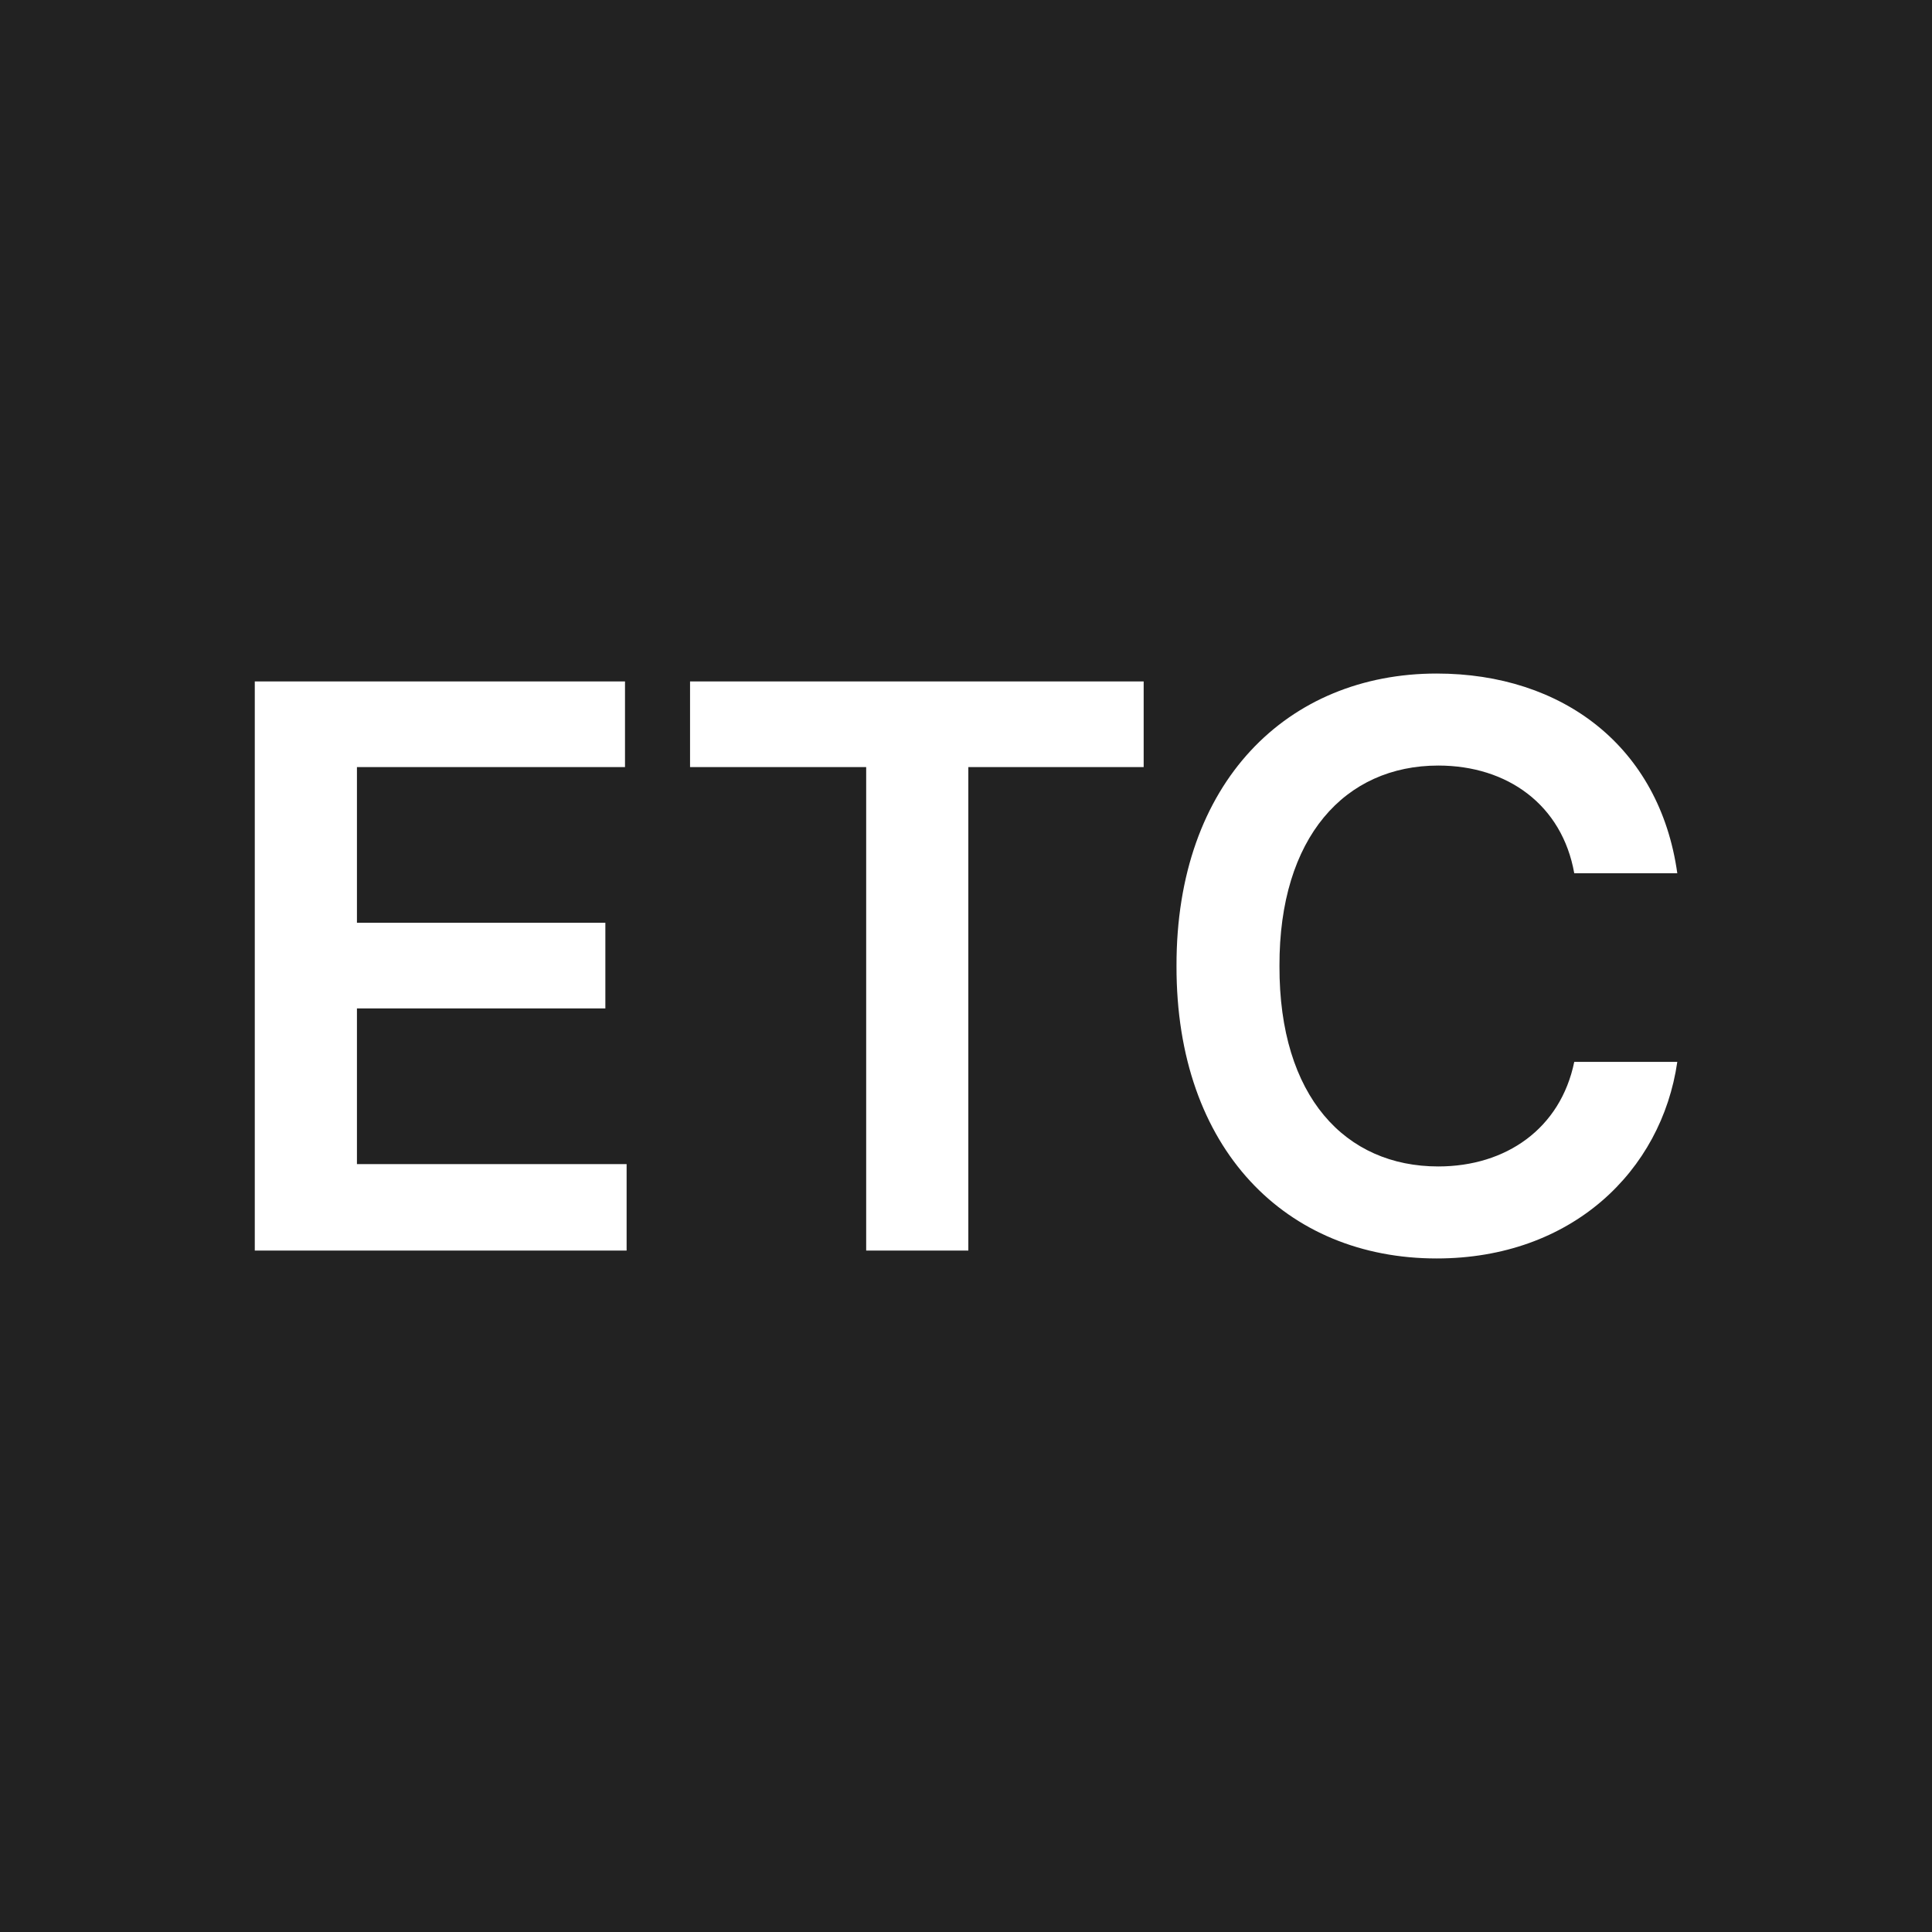
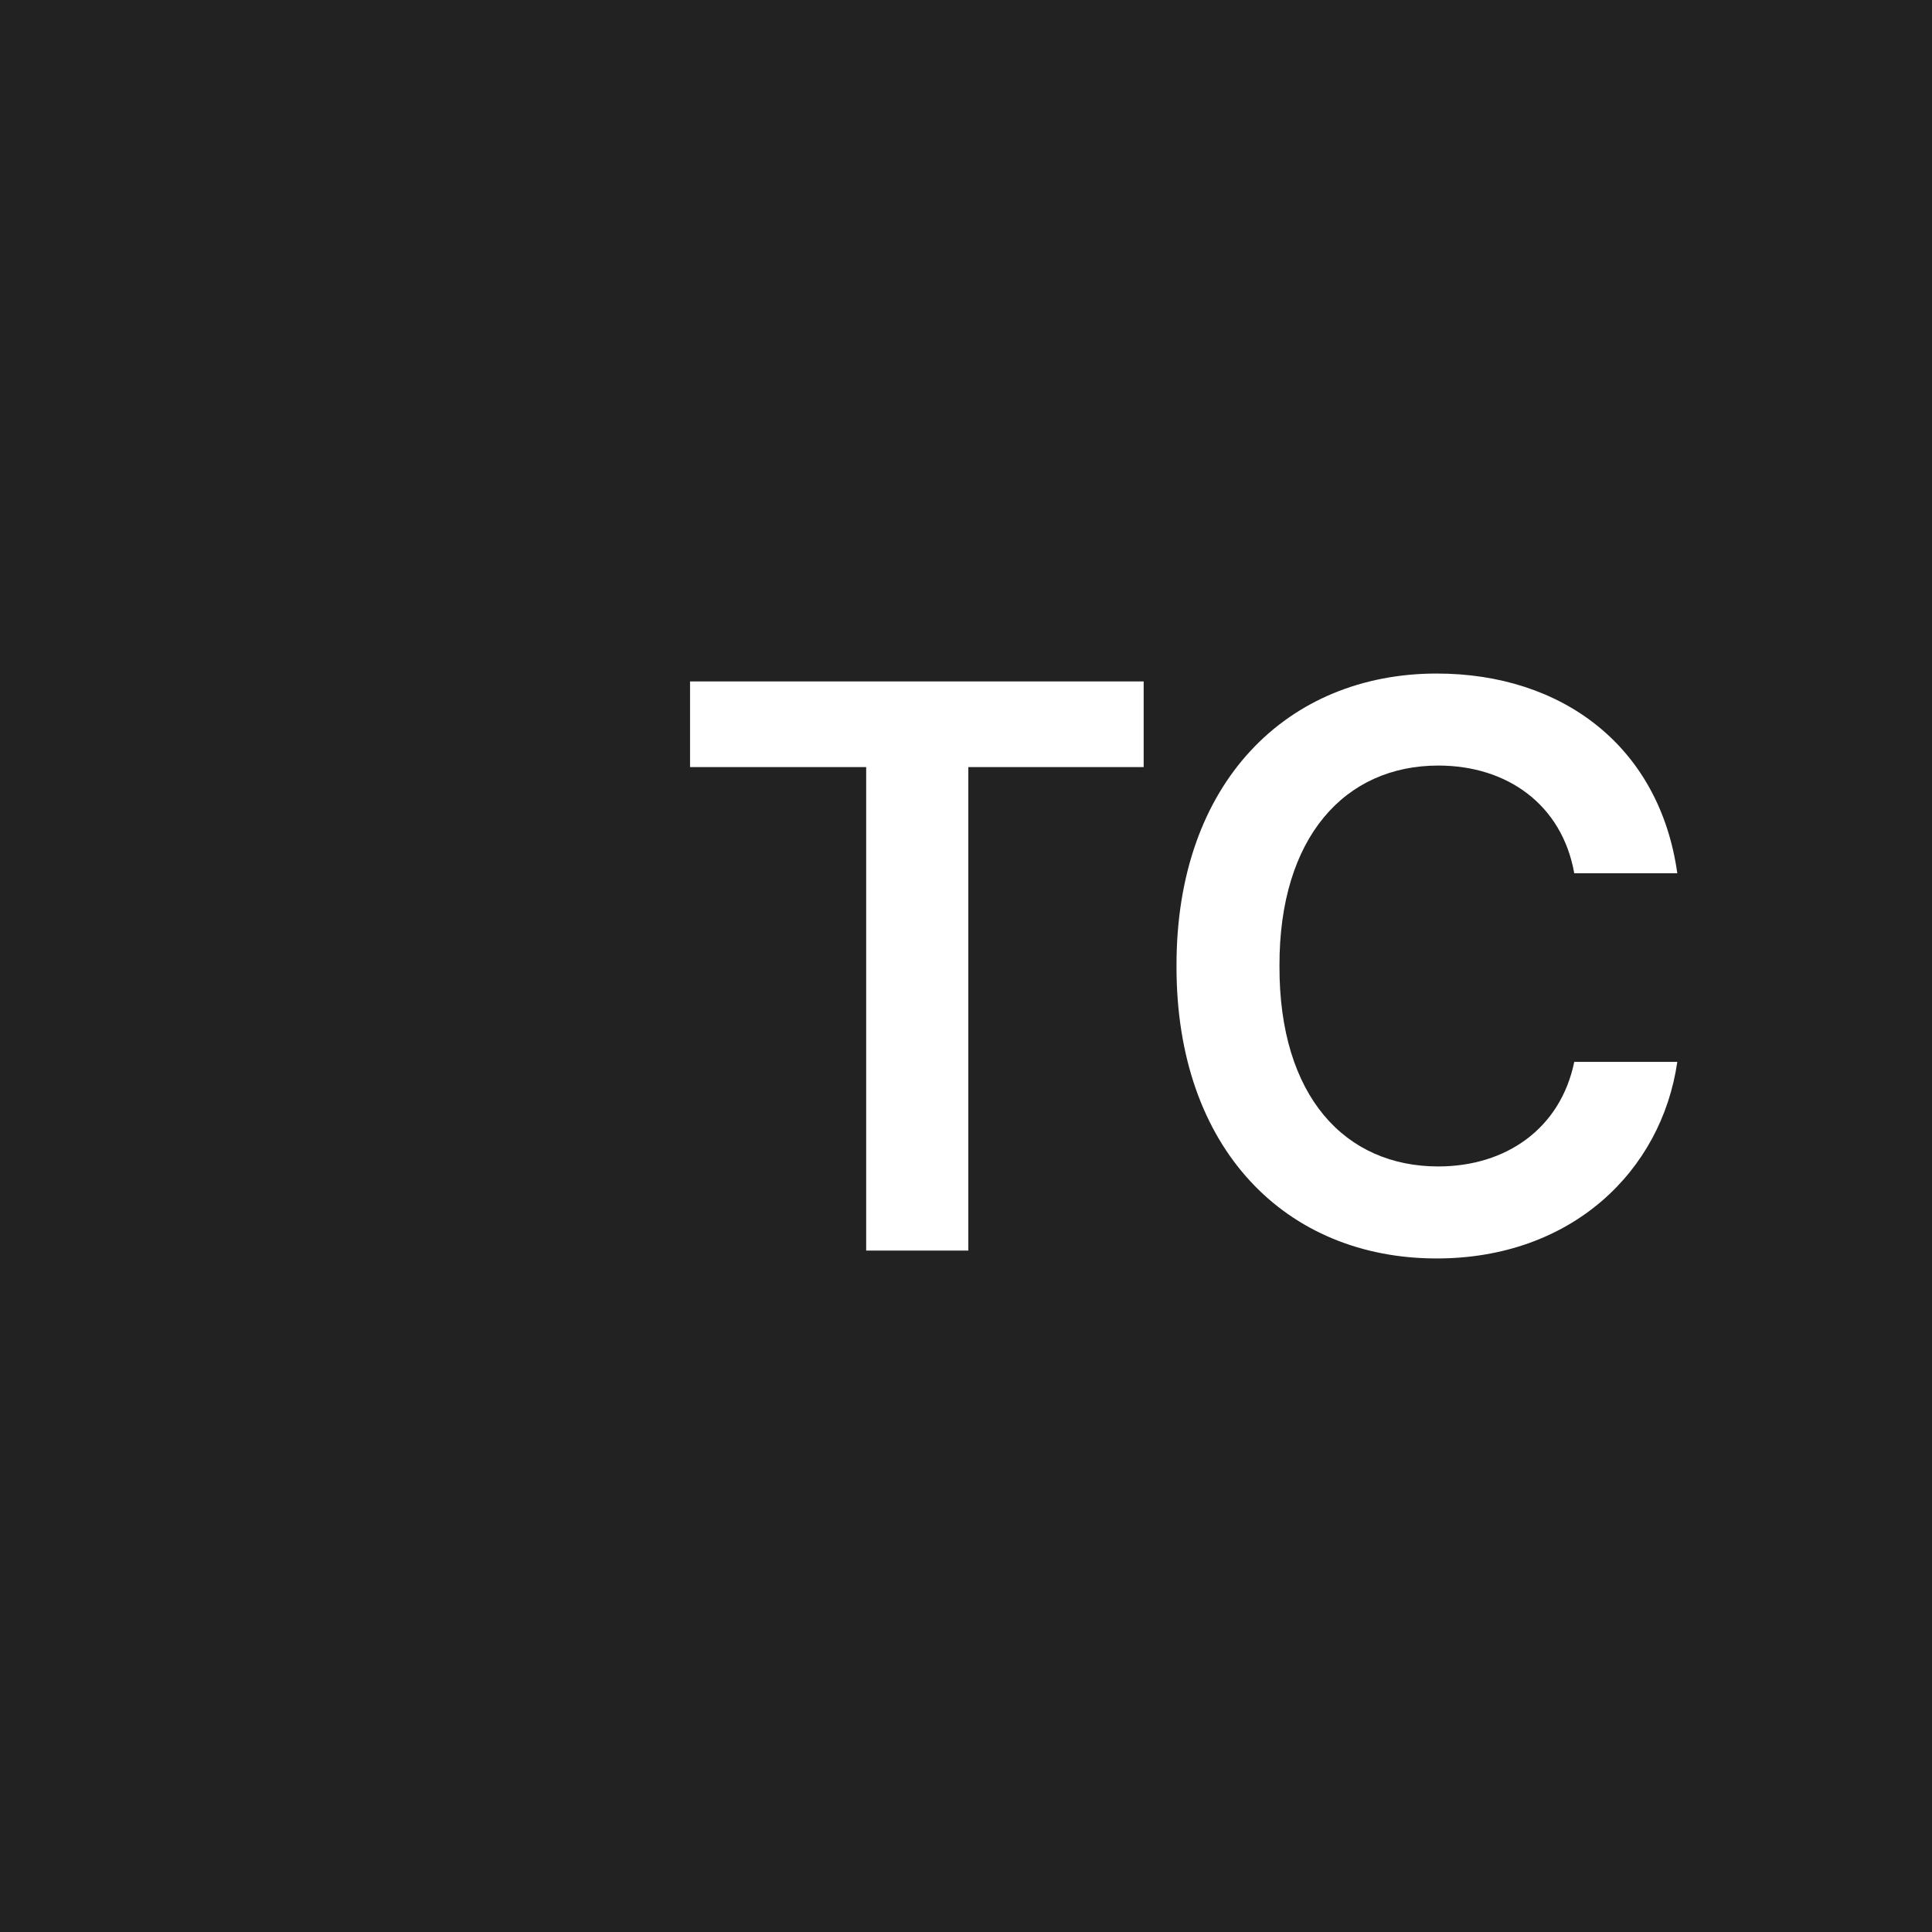
<svg xmlns="http://www.w3.org/2000/svg" width="24" height="24" viewBox="0 0 24 24" fill="none">
  <rect width="24" height="24" fill="#222222" />
-   <path d="M3.165 15.535H7.784V14.461H4.434V12.527H7.52V11.463H4.434V9.529H7.764V8.465H3.165V15.535Z" fill="white" />
  <path d="M8.572 9.529H10.76V15.535H12.029V9.529H14.207V8.465H8.572V9.529Z" fill="white" />
  <path d="M19.556 10.848H20.836C20.616 9.275 19.41 8.367 17.847 8.367C15.997 8.367 14.61 9.715 14.615 12C14.61 14.28 15.982 15.633 17.847 15.633C19.522 15.633 20.64 14.549 20.836 13.191H19.556C19.385 14.021 18.707 14.49 17.867 14.49C16.715 14.49 15.889 13.626 15.894 12C15.889 10.398 16.71 9.51 17.867 9.51C18.726 9.51 19.405 9.998 19.556 10.848Z" fill="white" />
</svg>